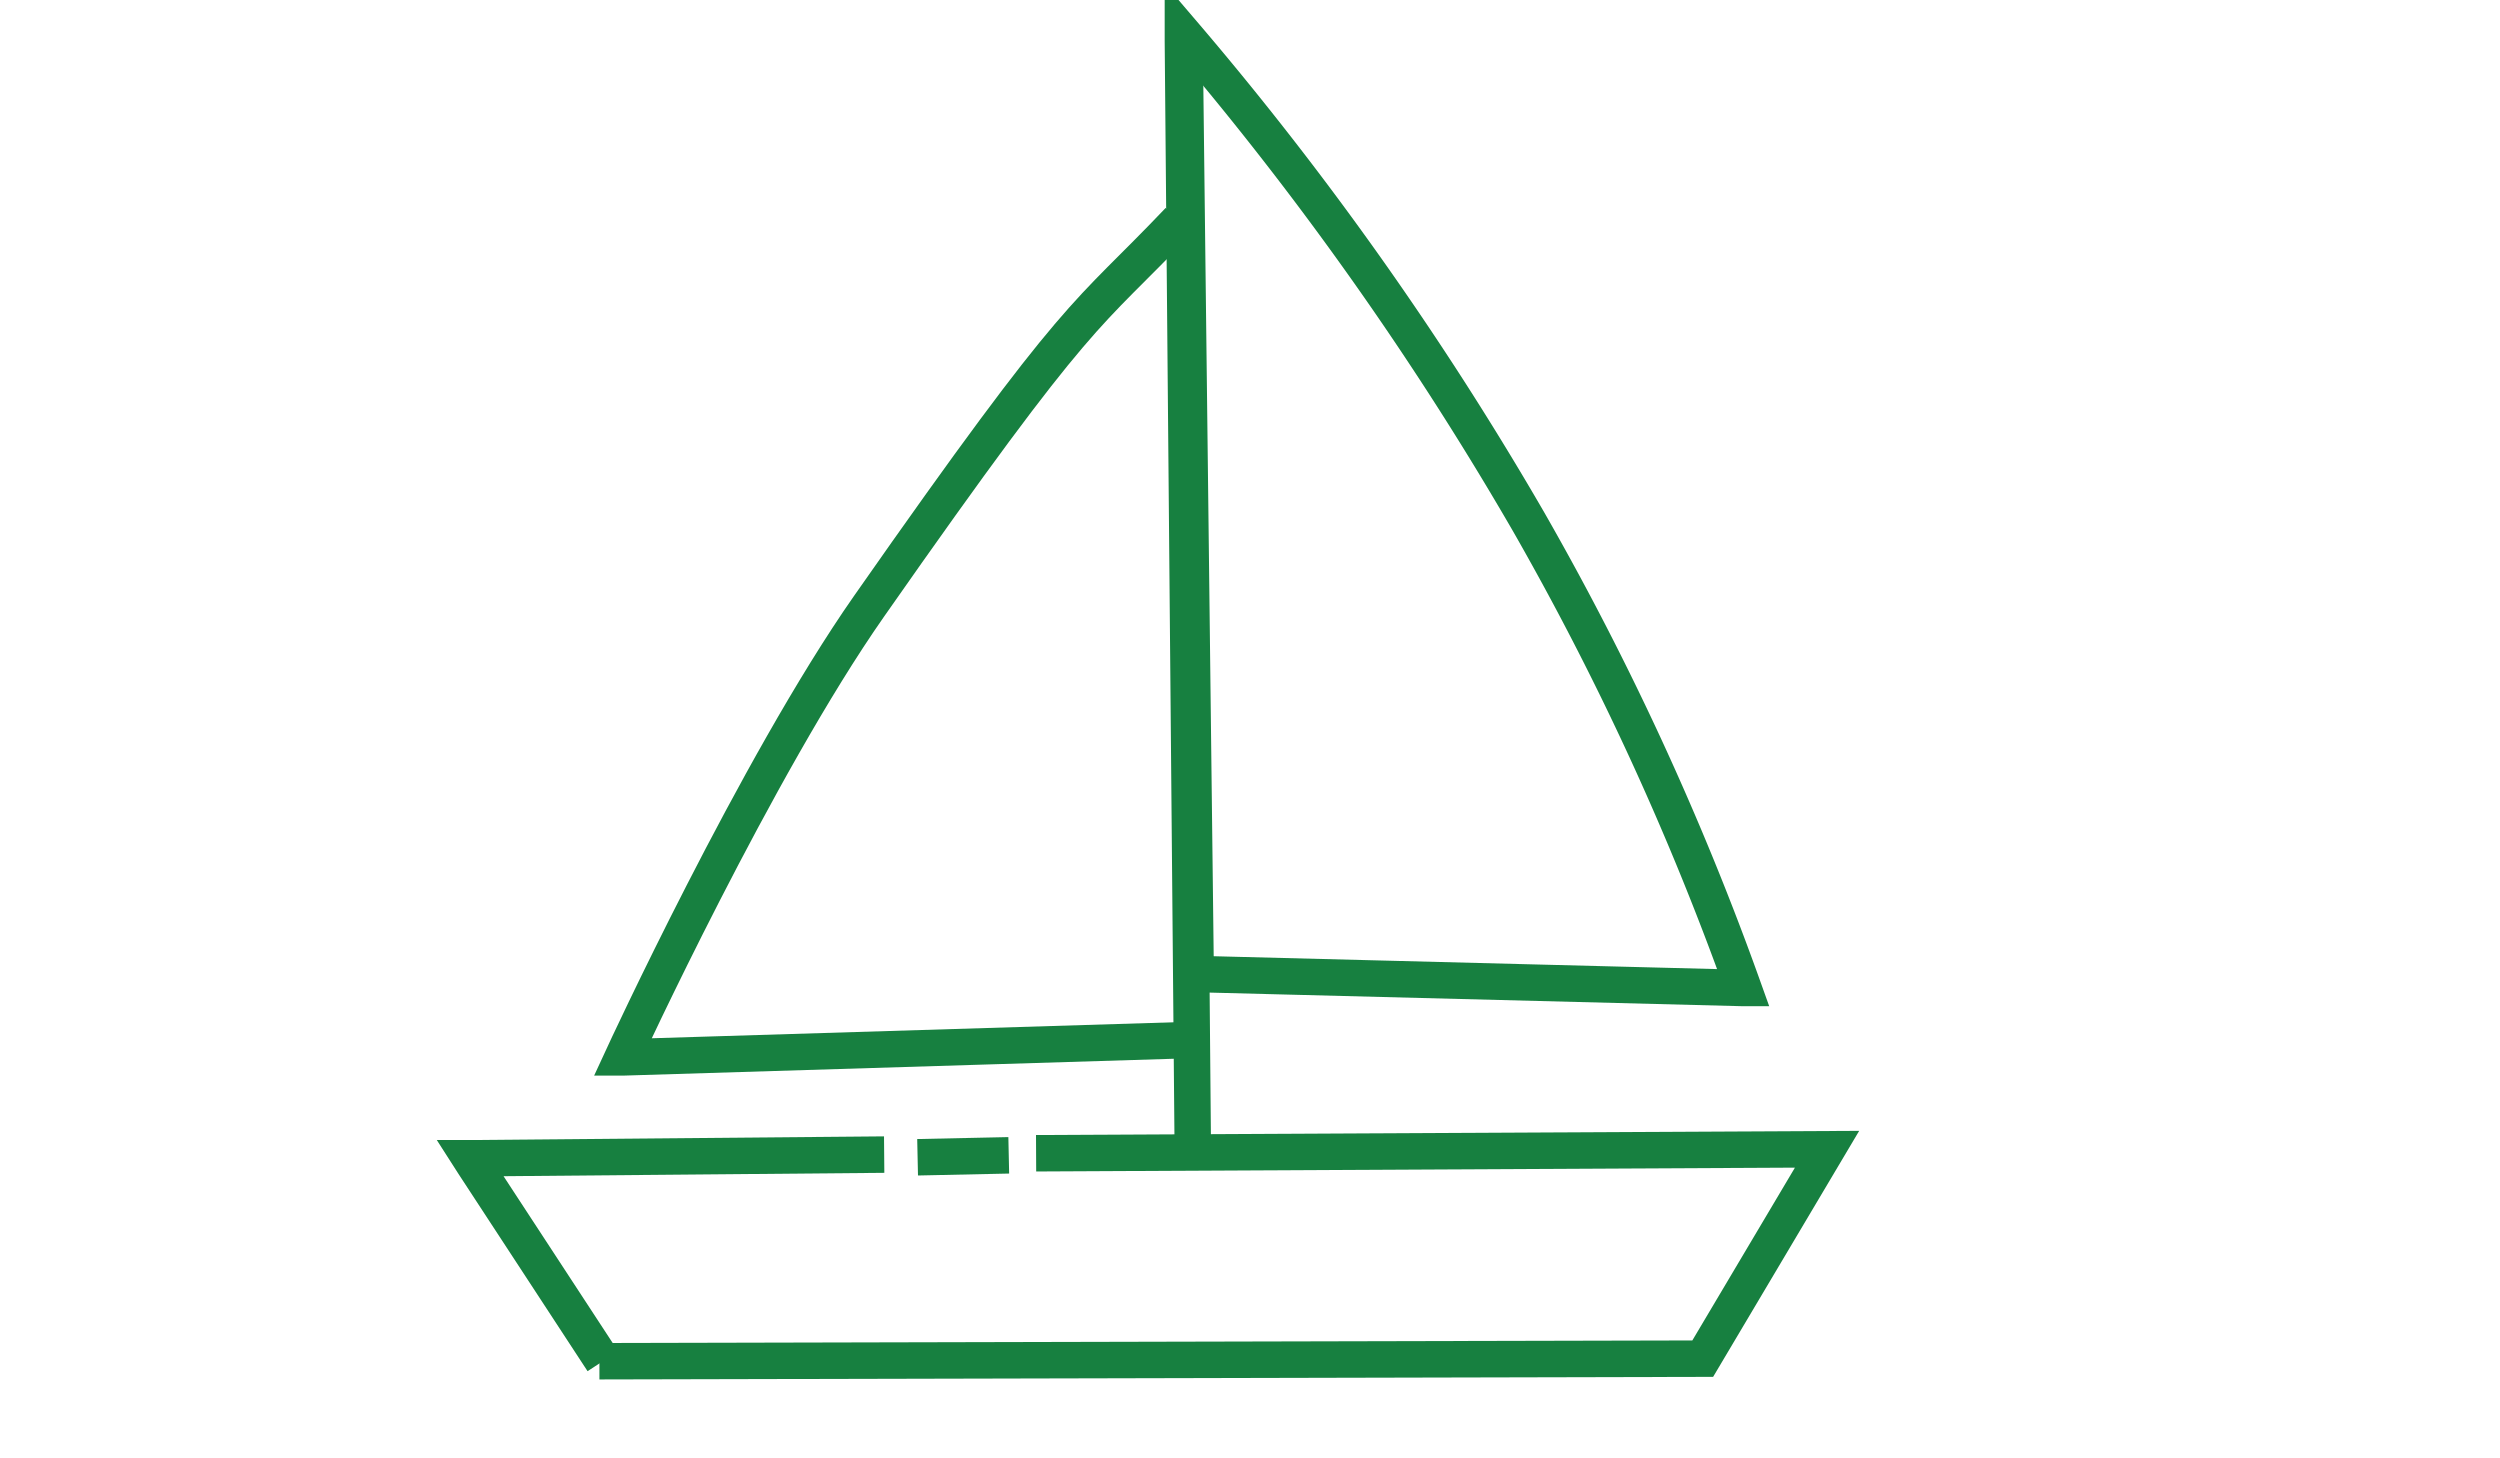
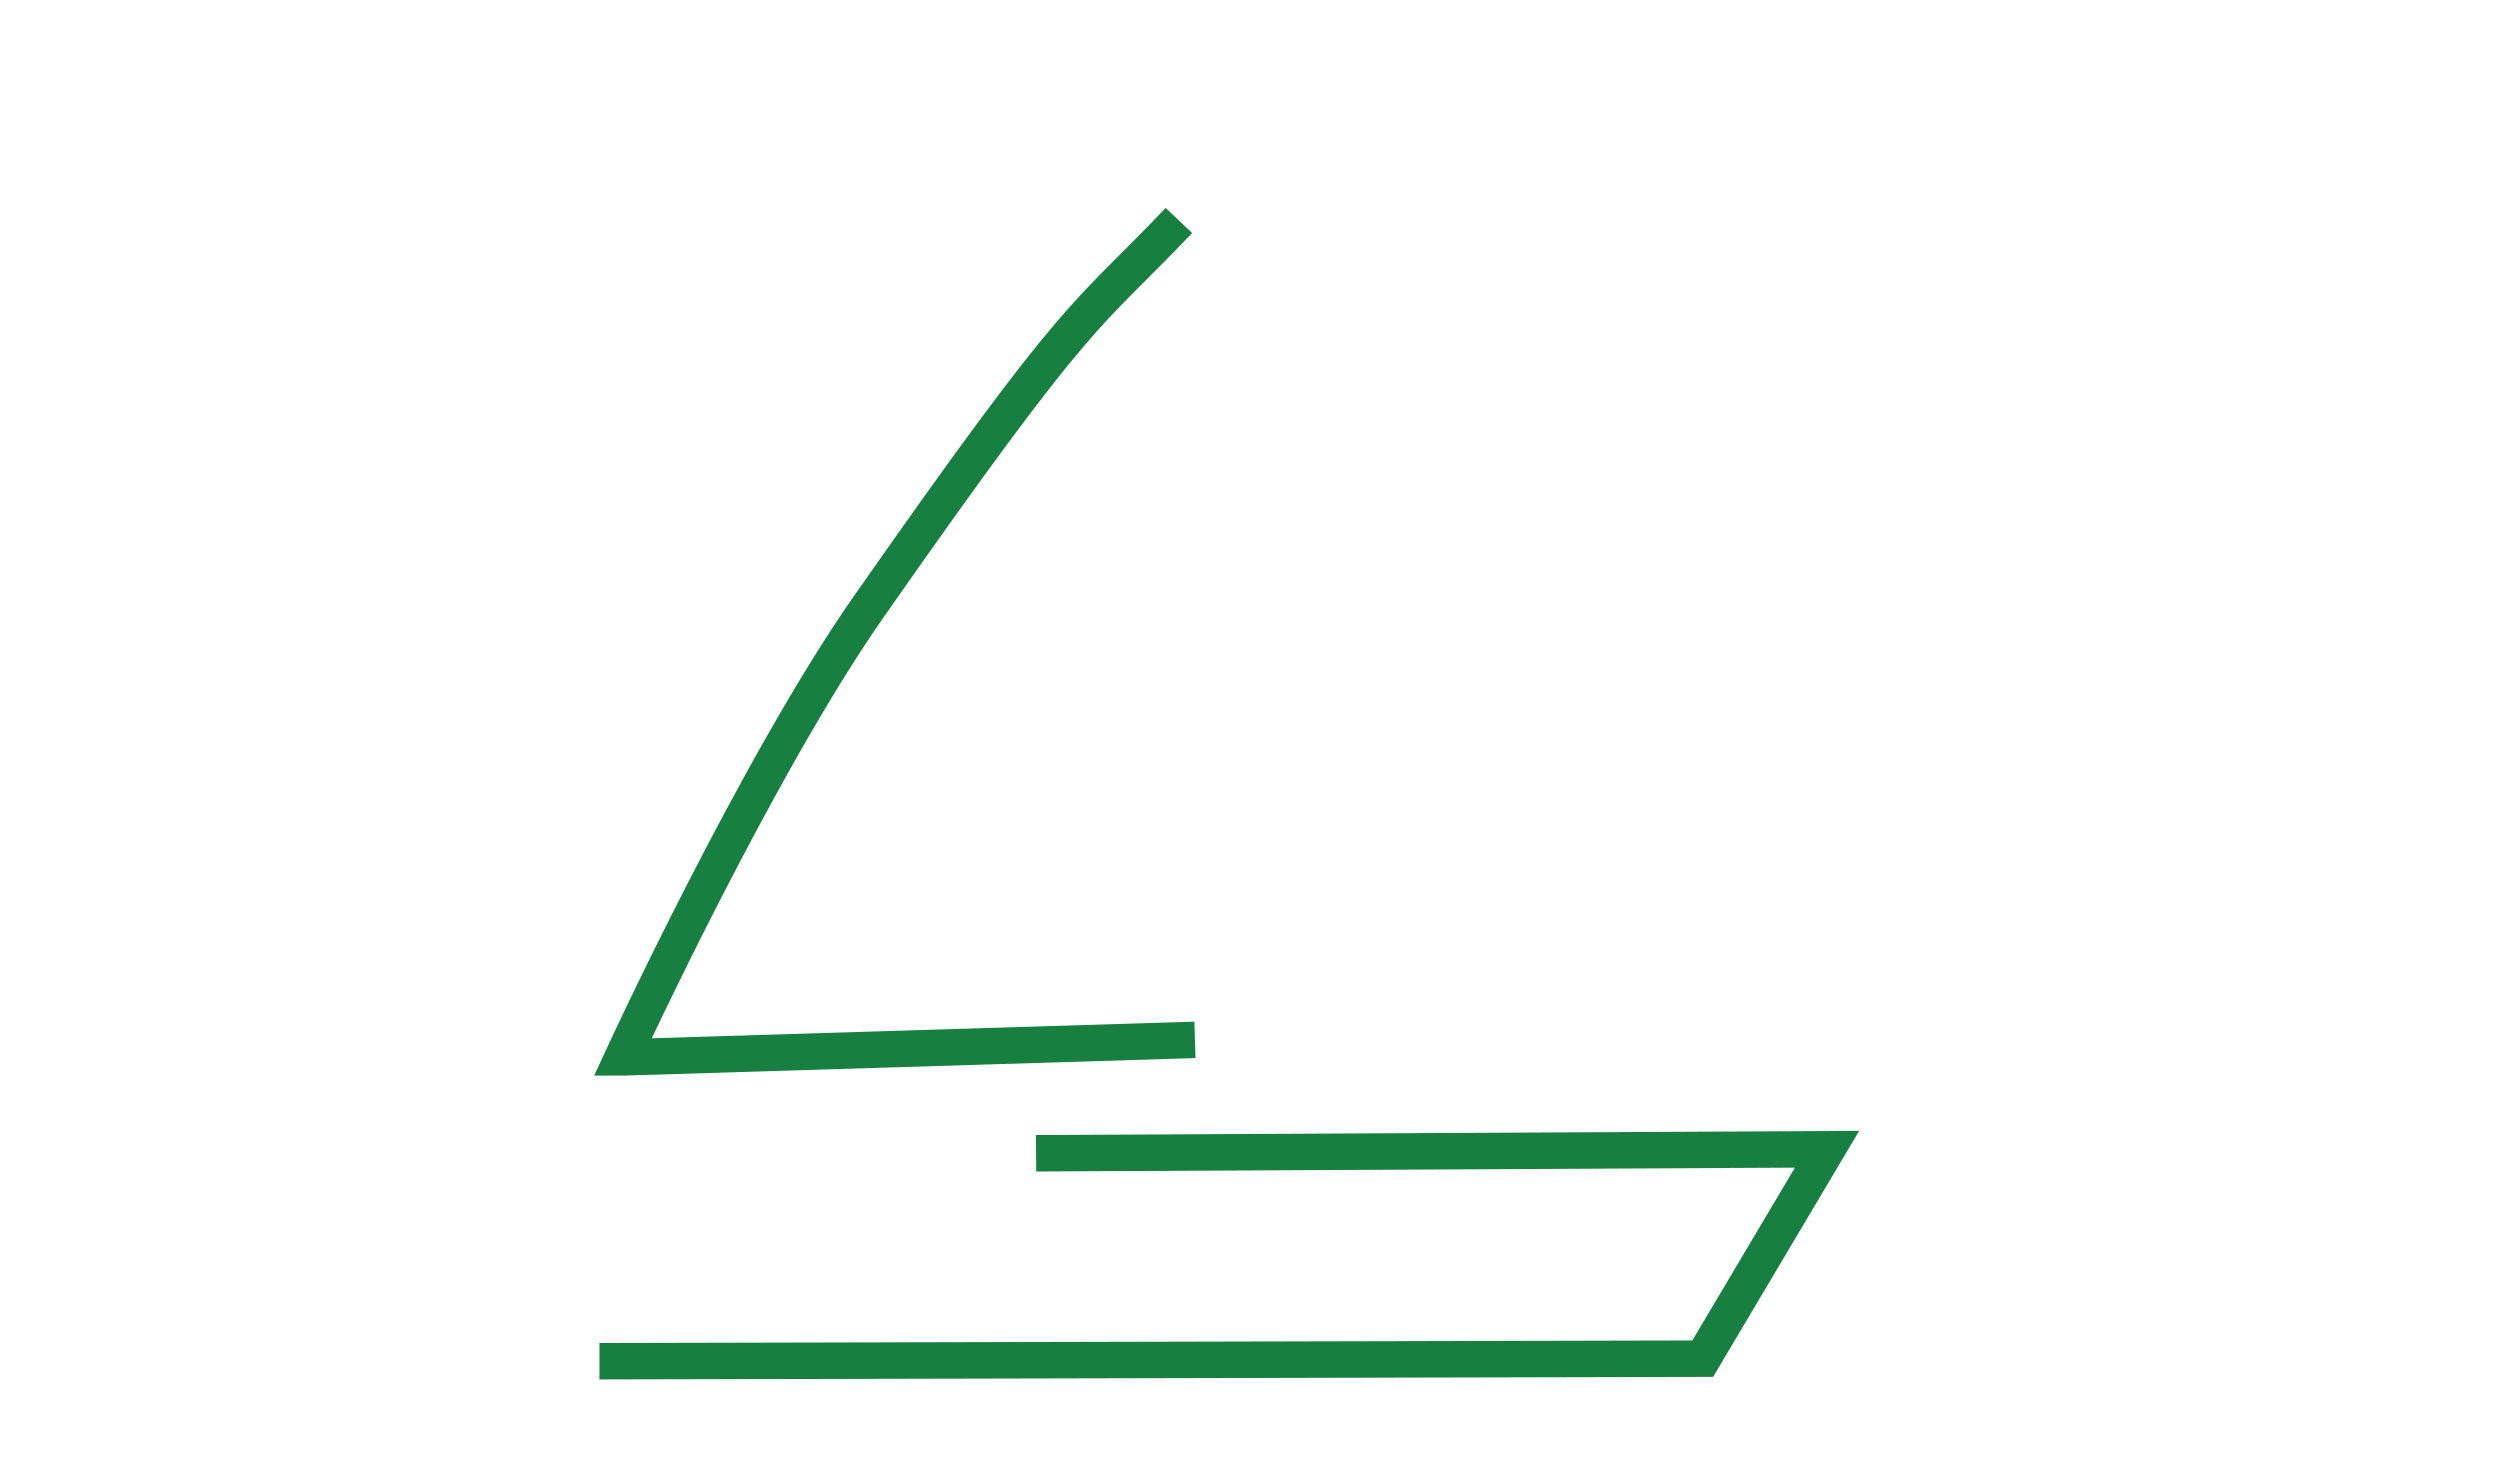
<svg xmlns="http://www.w3.org/2000/svg" id="Layer_1" data-name="Layer 1" viewBox="0 0 205.7 120">
  <defs>
    <style>.cls-1{fill:none;stroke:#178040;stroke-miterlimit:10;stroke-width:3px;}</style>
  </defs>
  <title>MOL-plovba-2</title>
-   <line class="cls-1" x1="97.46" y1="2.88" x2="98.38" y2="80.14" />
-   <path class="cls-1" d="M98.15,95.33,97.33,3.39V2.73a270.1,270.1,0,0,1,28.42,40.16,239.73,239.73,0,0,1,17.69,38.4h-.09l-45-1.15" />
  <path class="cls-1" d="M97,18.14c-7.87,8.28-7.8,6.44-25.5,31.75C62.25,63.11,51.23,87,51.23,87h.09l47-1.44" />
  <path class="cls-1" d="M85.25,94.89l65.08-.33L140.1,111.79,49.6,112h-.28" />
-   <path class="cls-1" d="M72.75,95,39,95.3h-.32l.32.5L49.6,112" />
-   <line class="cls-1" x1="75.5" y1="95.22" x2="83" y2="95.06" />
</svg>